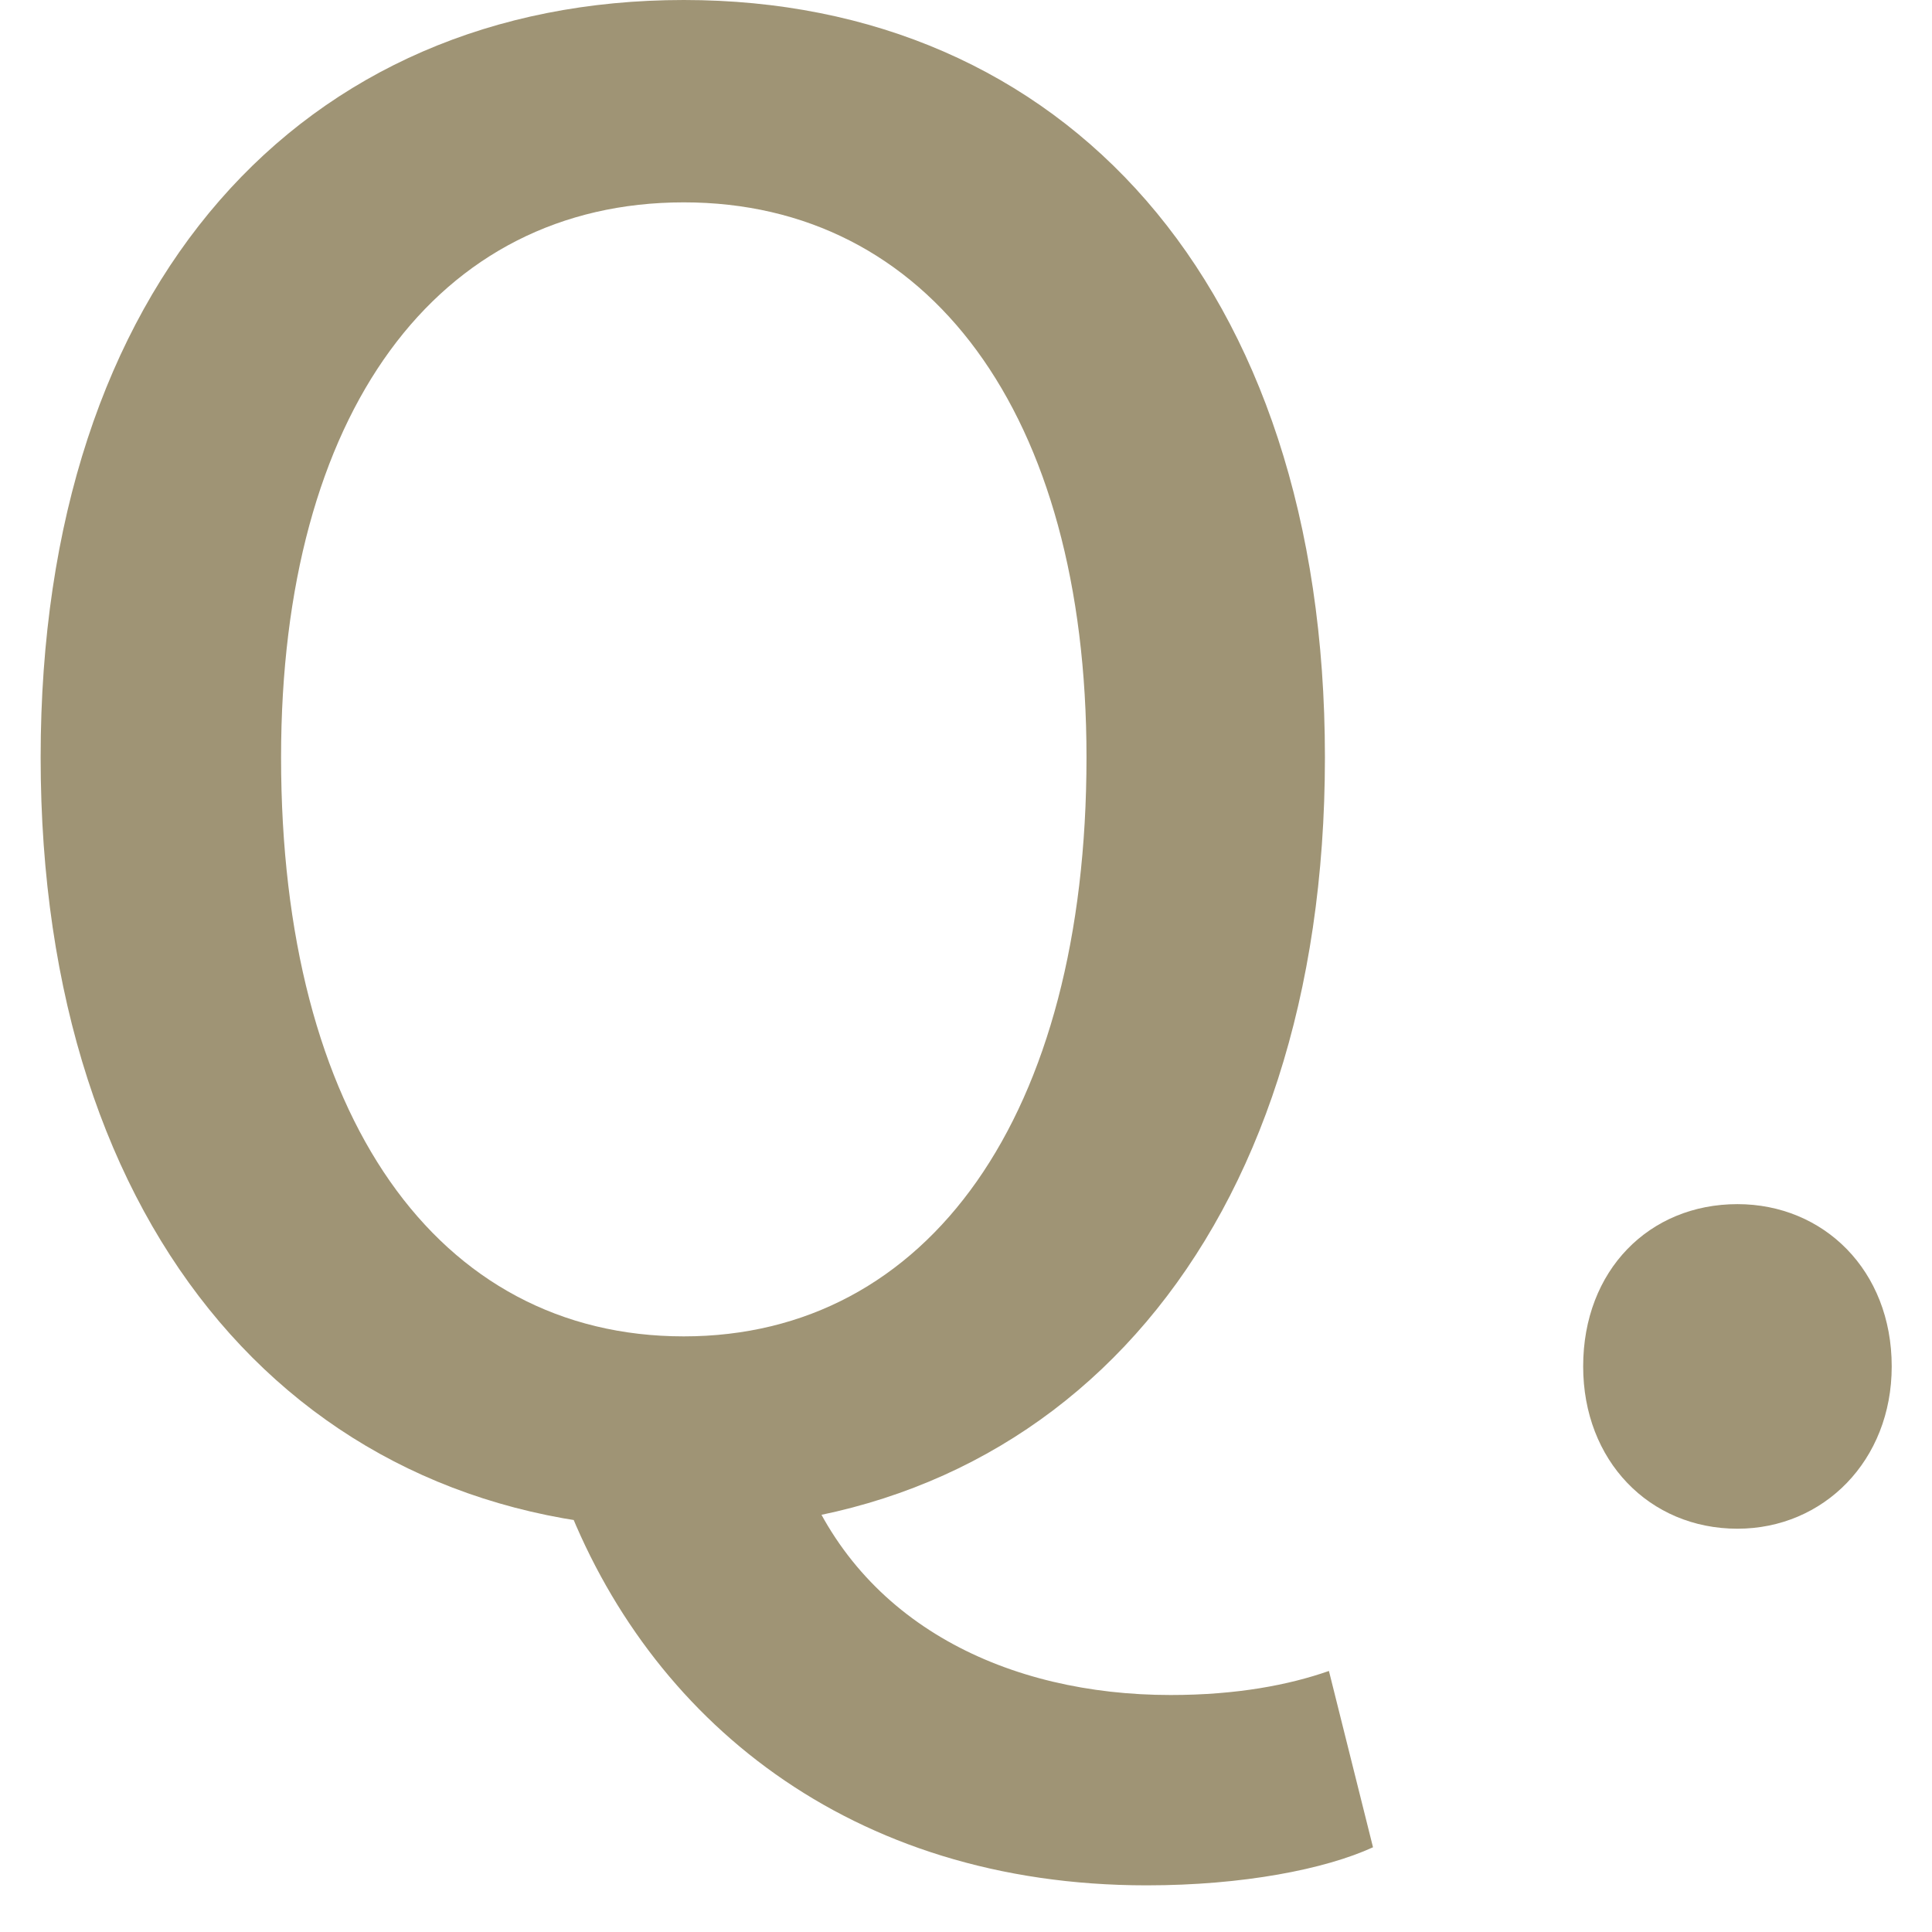
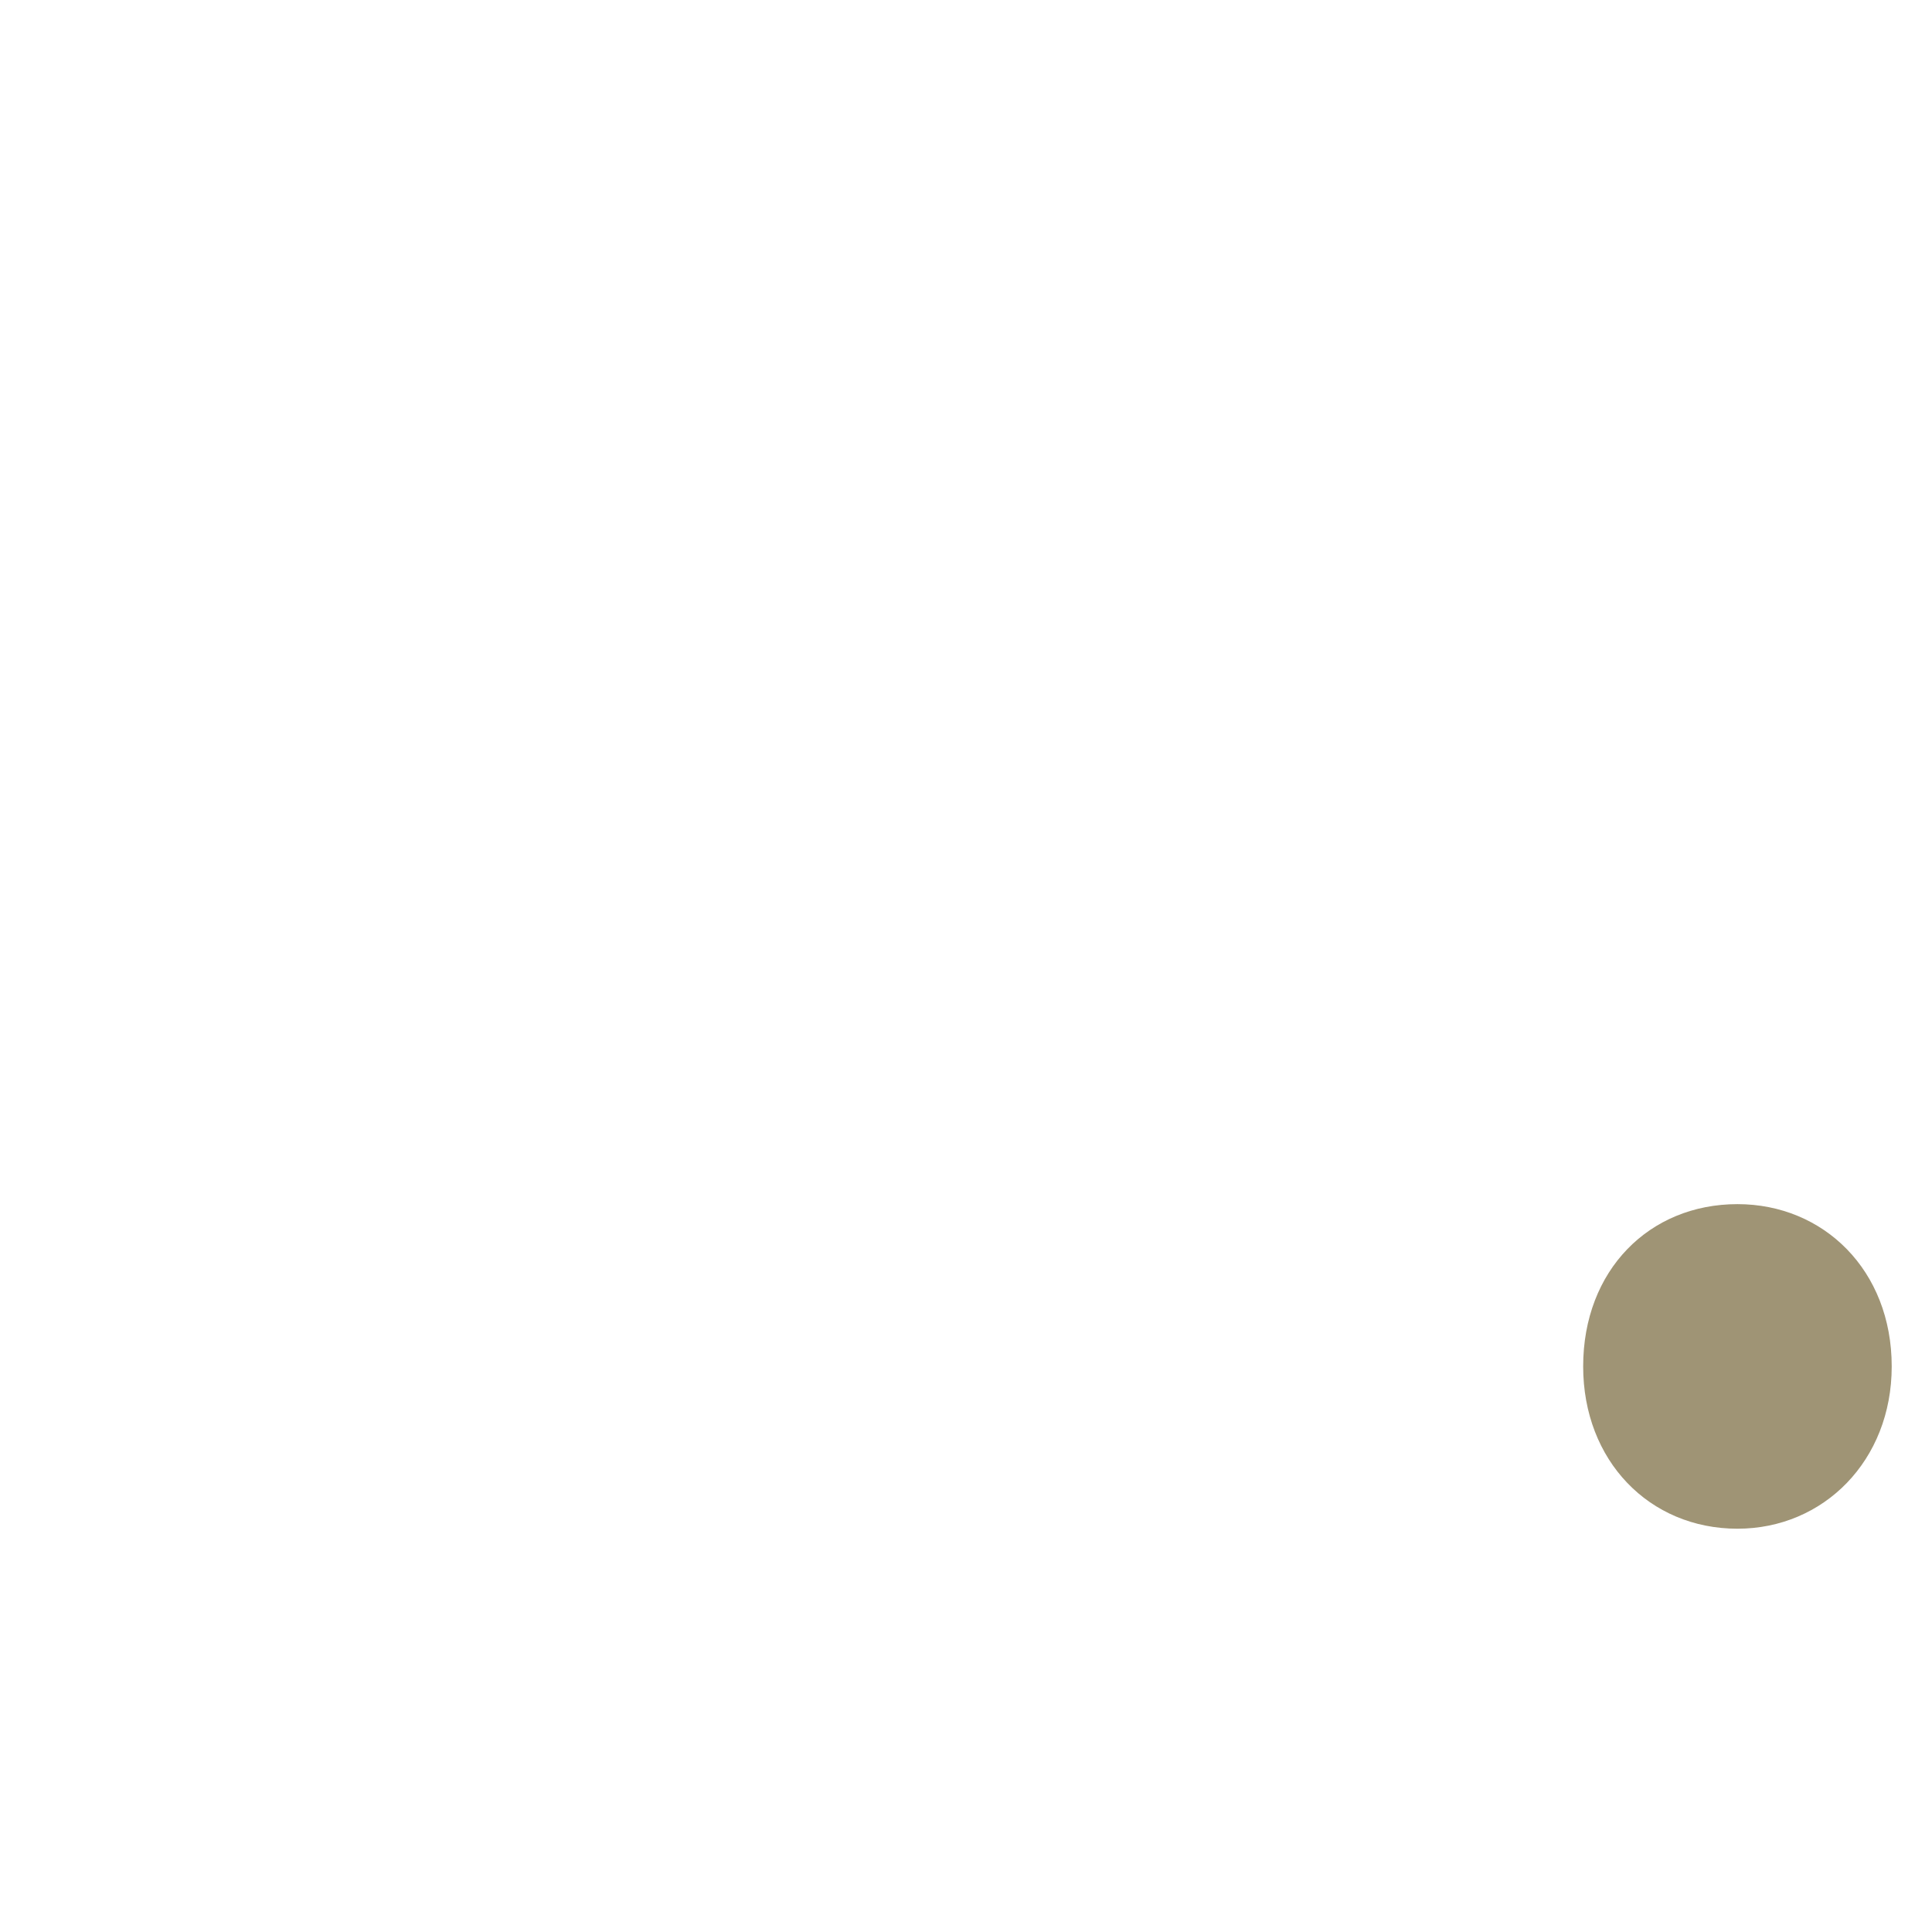
<svg xmlns="http://www.w3.org/2000/svg" width="27" height="27" viewBox="0 0 27 27" fill="none">
  <path d="M24.281 21.364C23.049 21.364 22.125 20.412 22.125 19.096C22.125 17.752 23.049 16.828 24.281 16.828C25.485 16.828 26.437 17.752 26.437 19.096C26.437 20.412 25.485 21.364 24.281 21.364Z" fill="#9F9475" />
-   <path d="M9.556 21.364C4.236 21.364 0.568 17.248 0.568 10.584C0.568 3.948 4.236 0 9.556 0C14.848 0 18.516 3.948 18.516 10.584C18.516 17.248 14.848 21.364 9.556 21.364ZM9.556 18.676C12.972 18.676 15.184 15.596 15.184 10.584C15.184 5.768 12.972 2.828 9.556 2.828C6.112 2.828 3.928 5.768 3.928 10.584C3.928 15.596 6.112 18.676 9.556 18.676ZM16.024 26.348C11.88 26.348 9.052 24.024 7.876 20.888L11.208 20.58C12.02 22.708 14.092 23.688 16.36 23.688C17.284 23.688 18.012 23.548 18.572 23.352L19.188 25.816C18.516 26.124 17.368 26.348 16.024 26.348Z" fill="#9F9475" />
</svg>